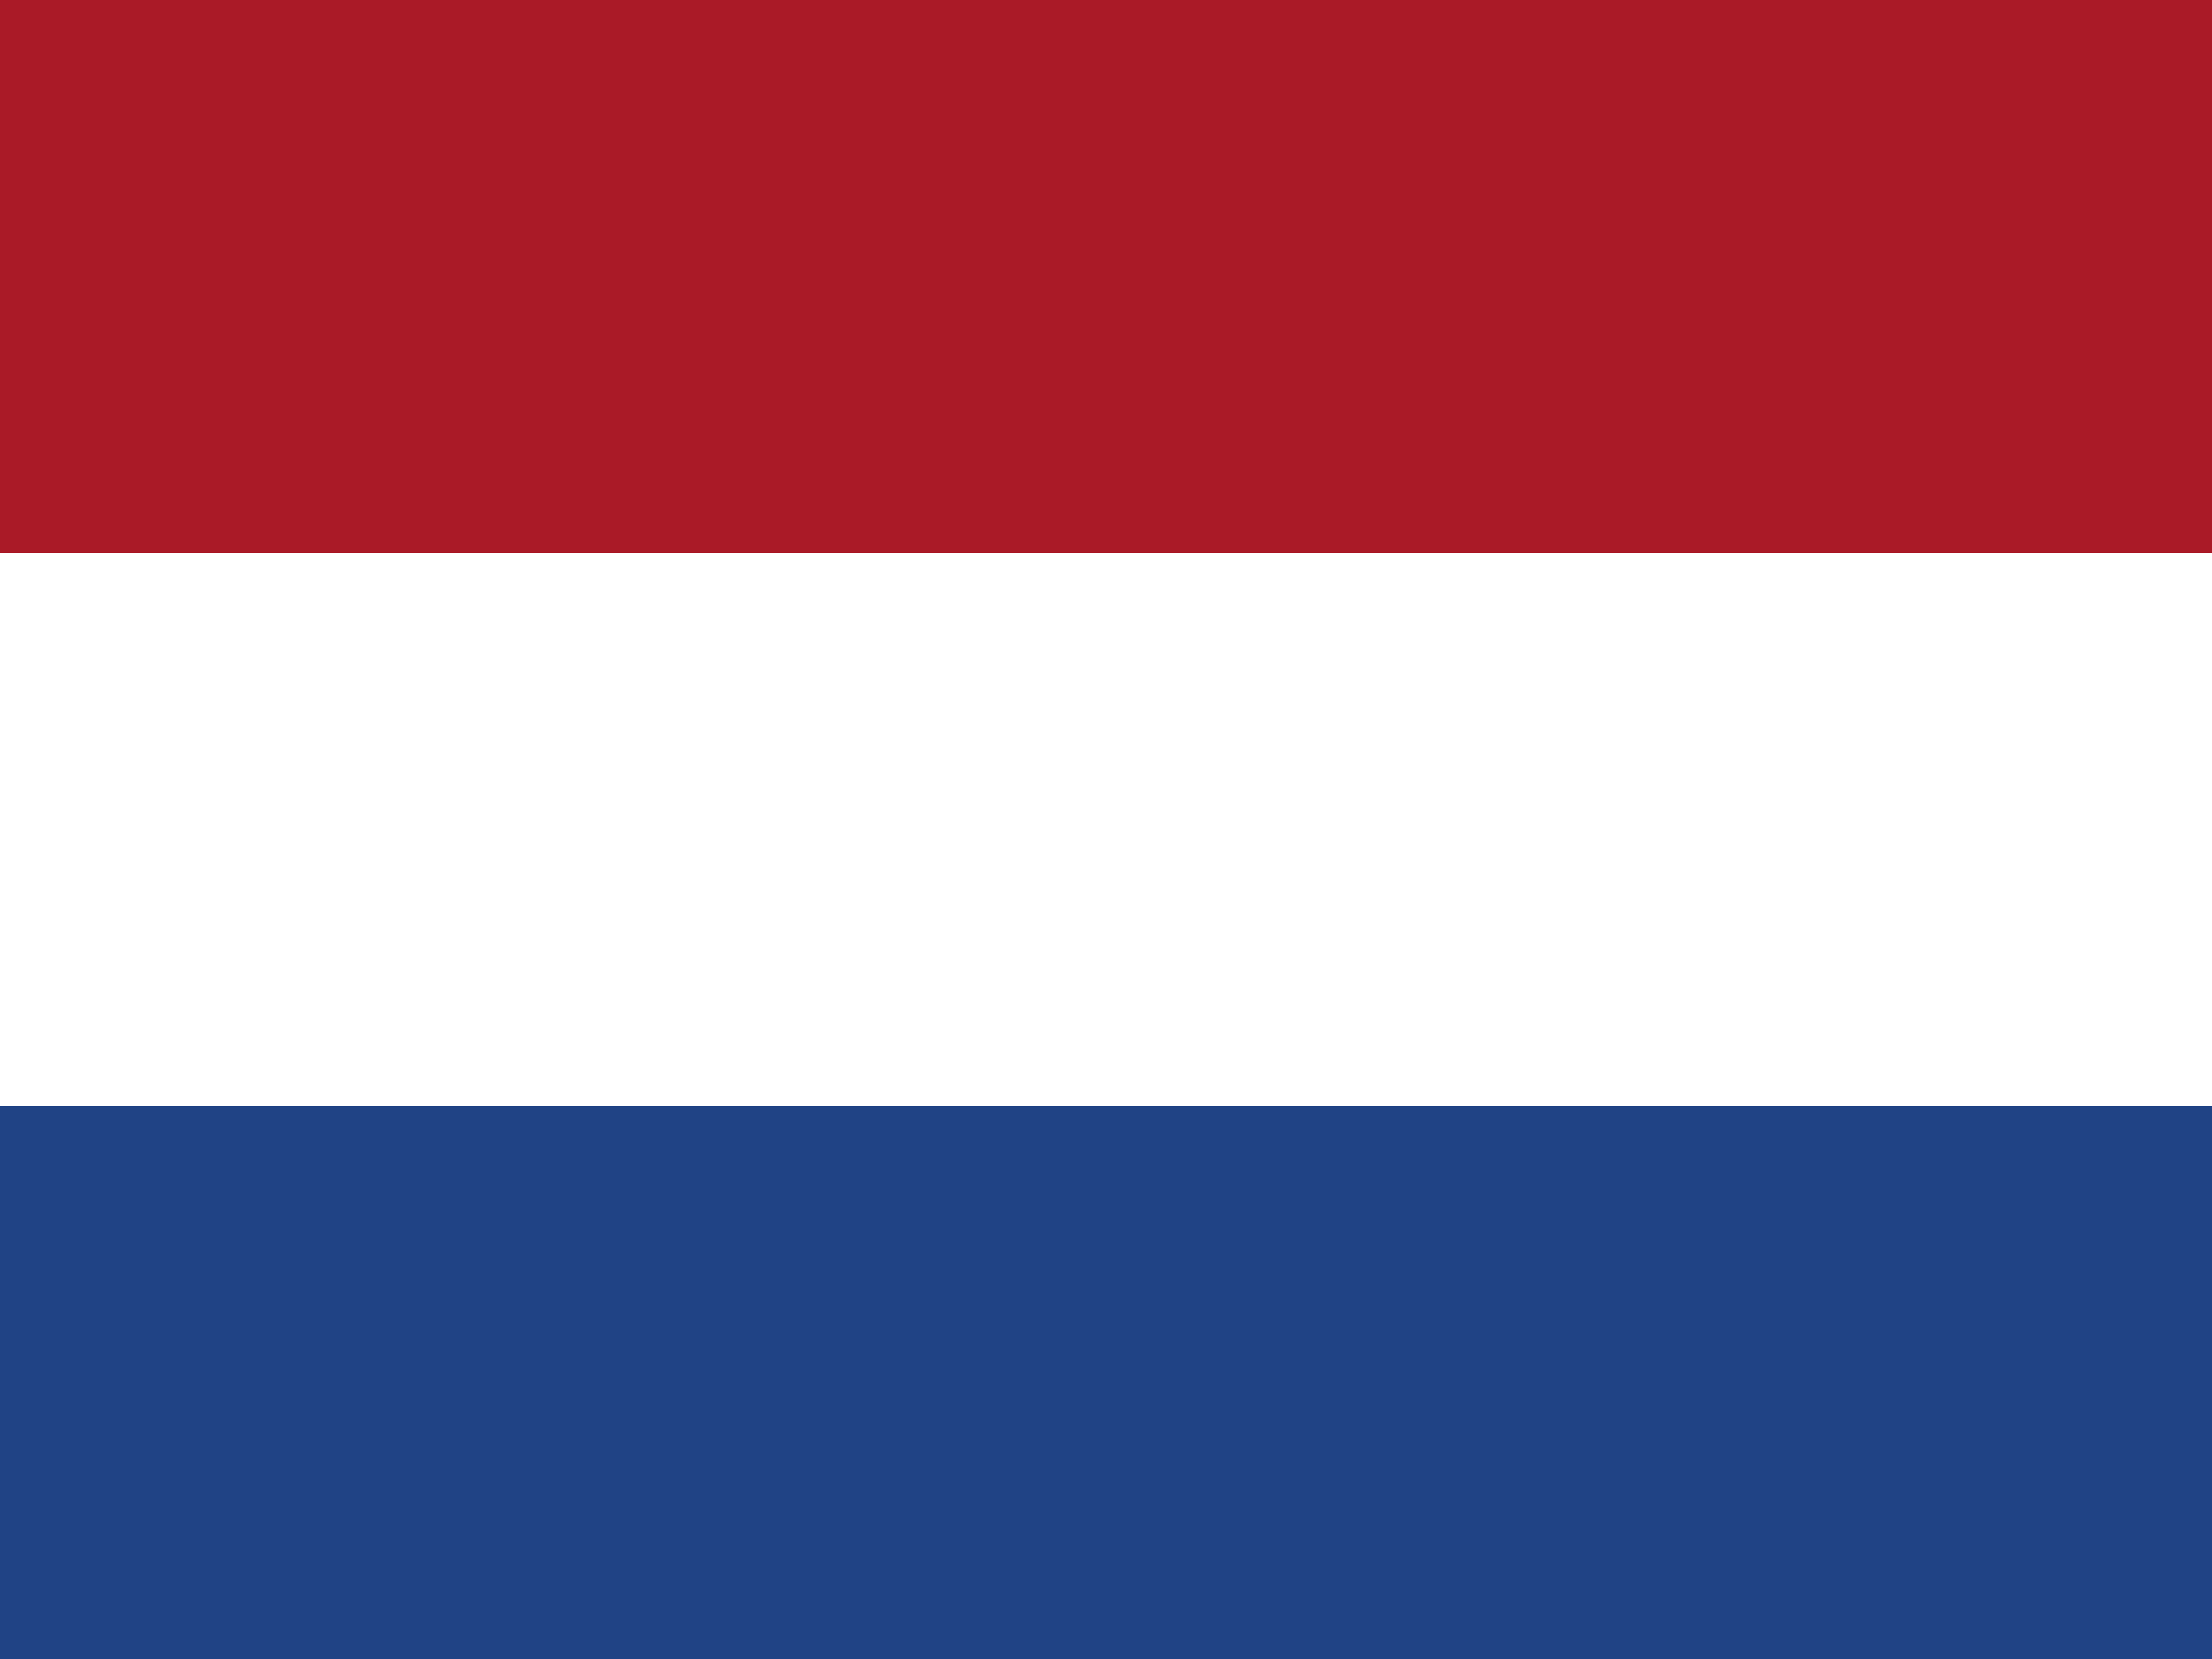
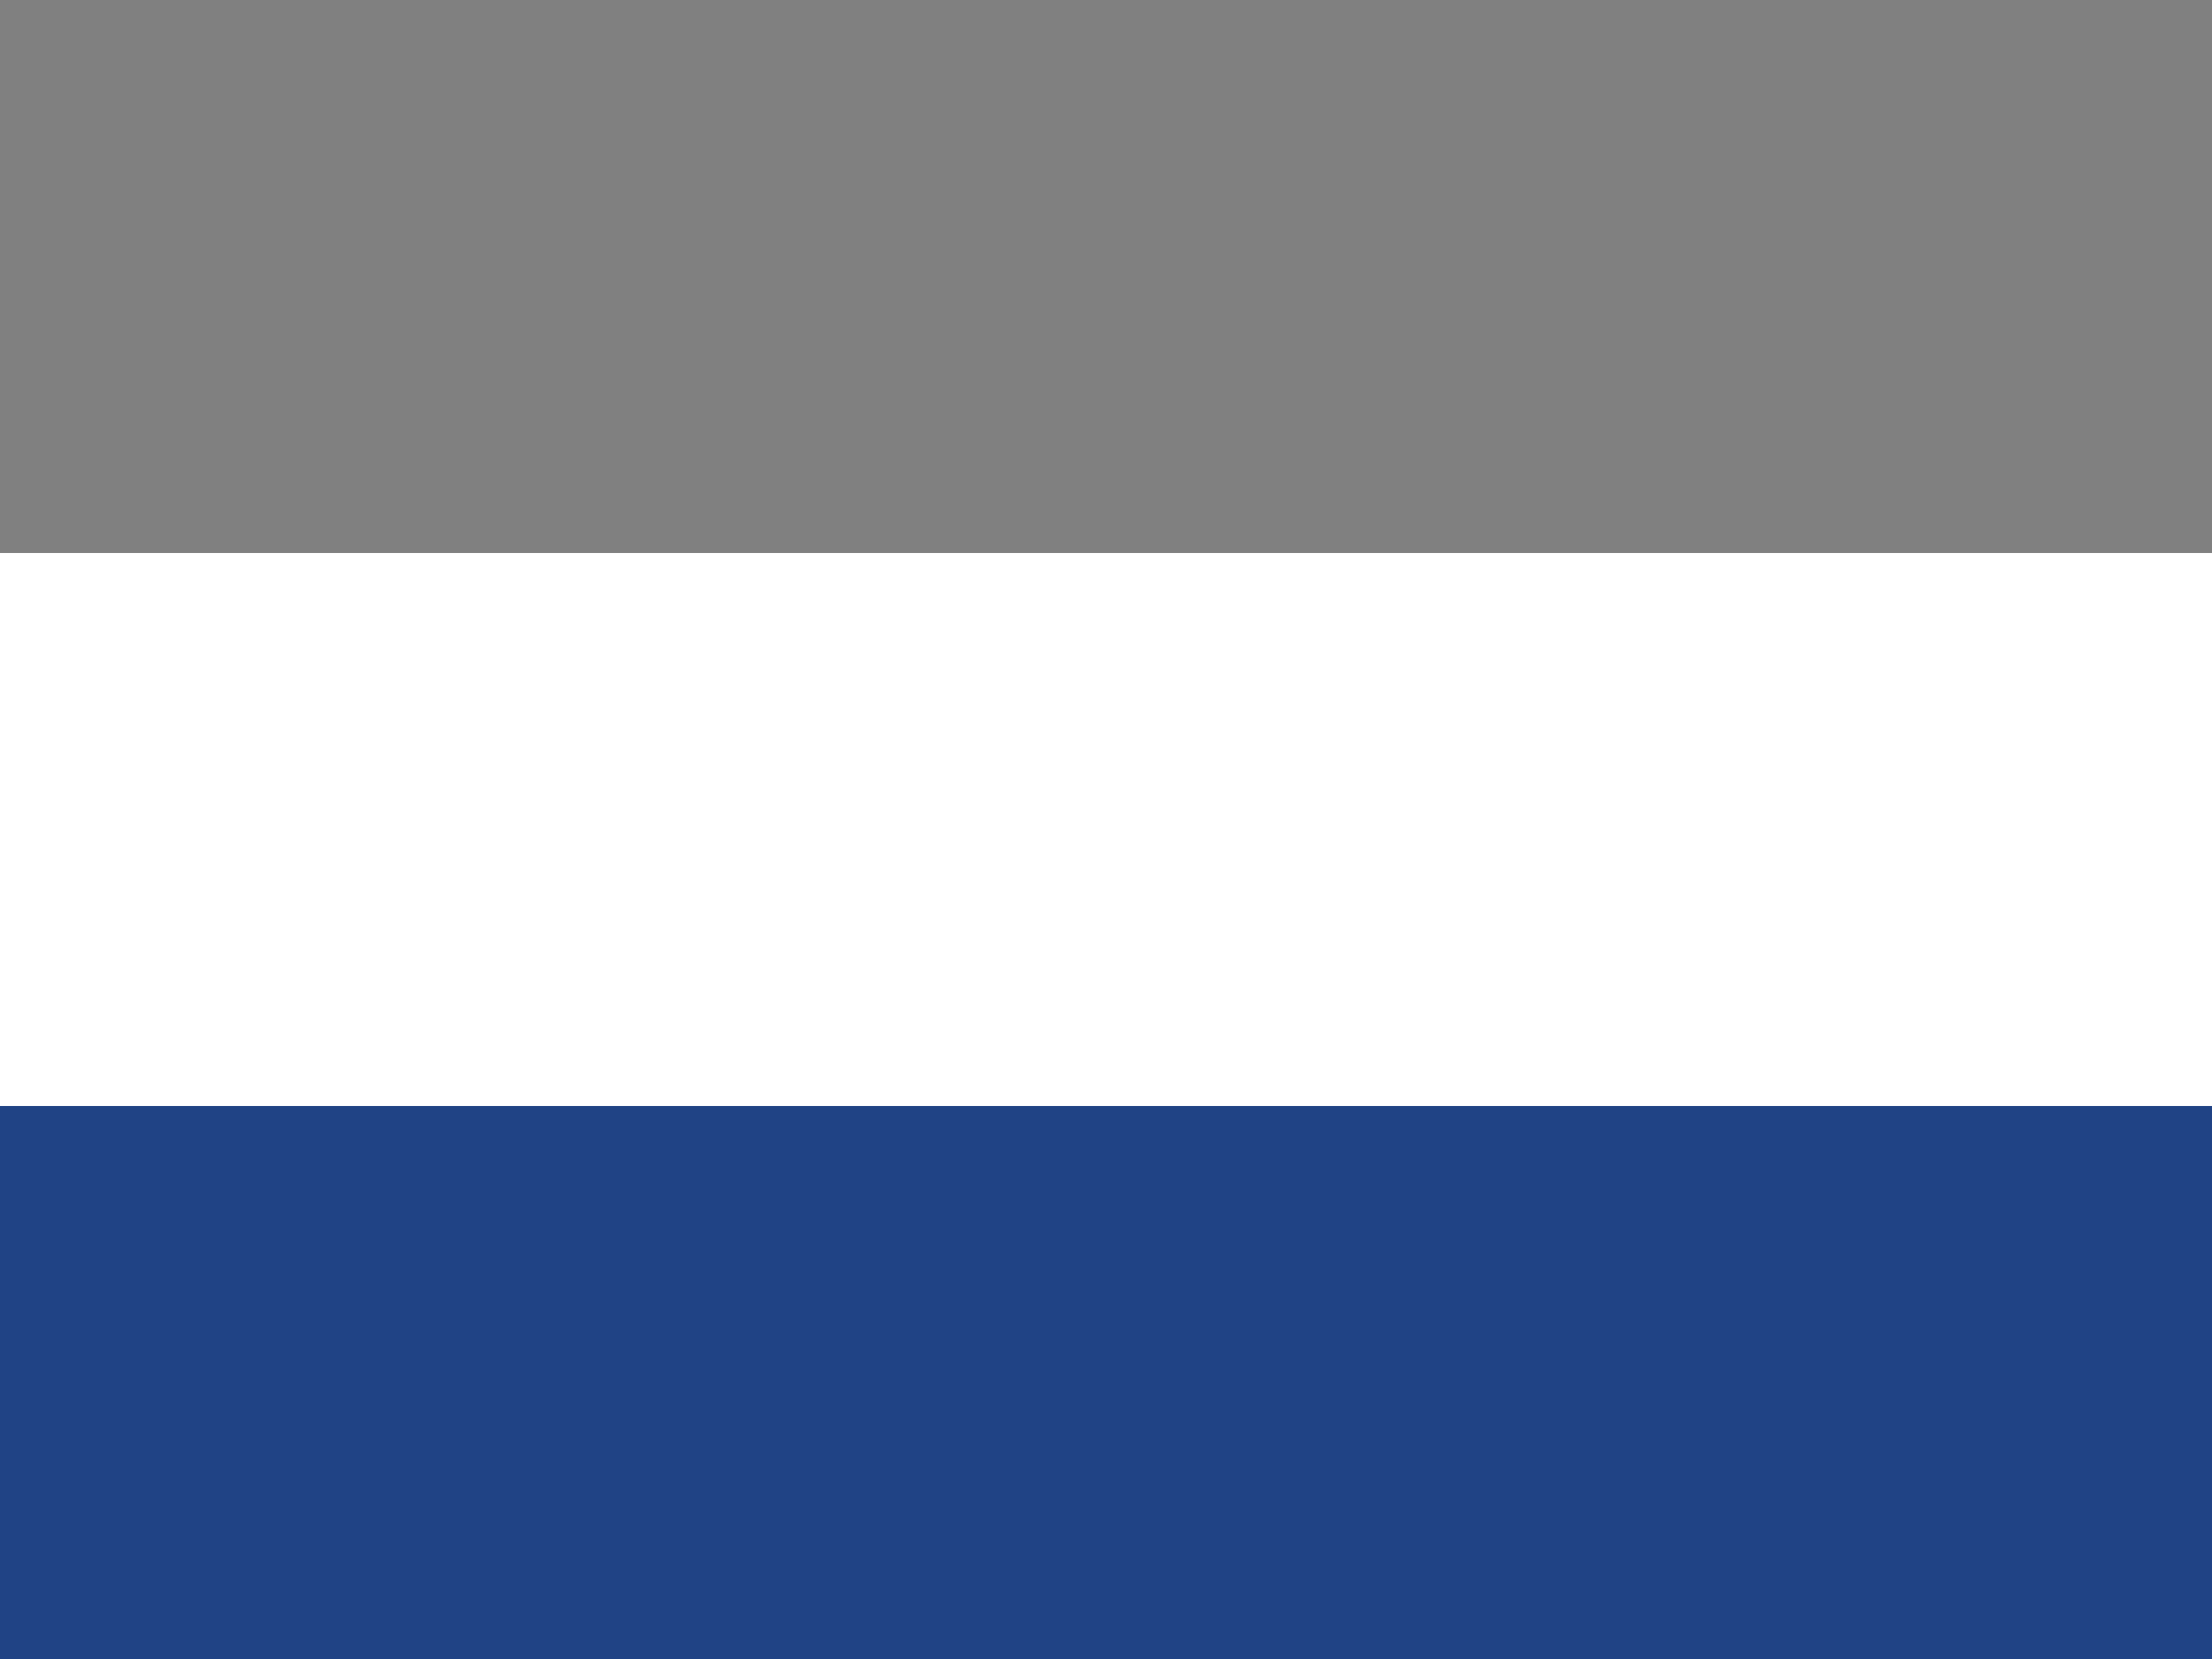
<svg xmlns="http://www.w3.org/2000/svg" id="图层_1" x="0px" y="0px" viewBox="0 0 200 150" style="enable-background:new 0 0 200 150;" xml:space="preserve">
  <rect x="0" y="0" width="200" height="150" fill="#808080" stroke="none" />
  <style type="text/css">	.st0{fill:#AA1A27;}	.st1{fill:#204385;}	.st2{fill:#FFFFFF;}</style>
  <g>
-     <path class="st0" d="M200,0v130.5c0,11.4-8.2,19.5-18.2,19.5H18.1C8.1,150,0,140.7,0,129.6V0H200z" />
    <path class="st1" d="M0,150h200V50H0V150z" />
    <path class="st2" d="M0,50h200v50H0V50z" />
  </g>
</svg>